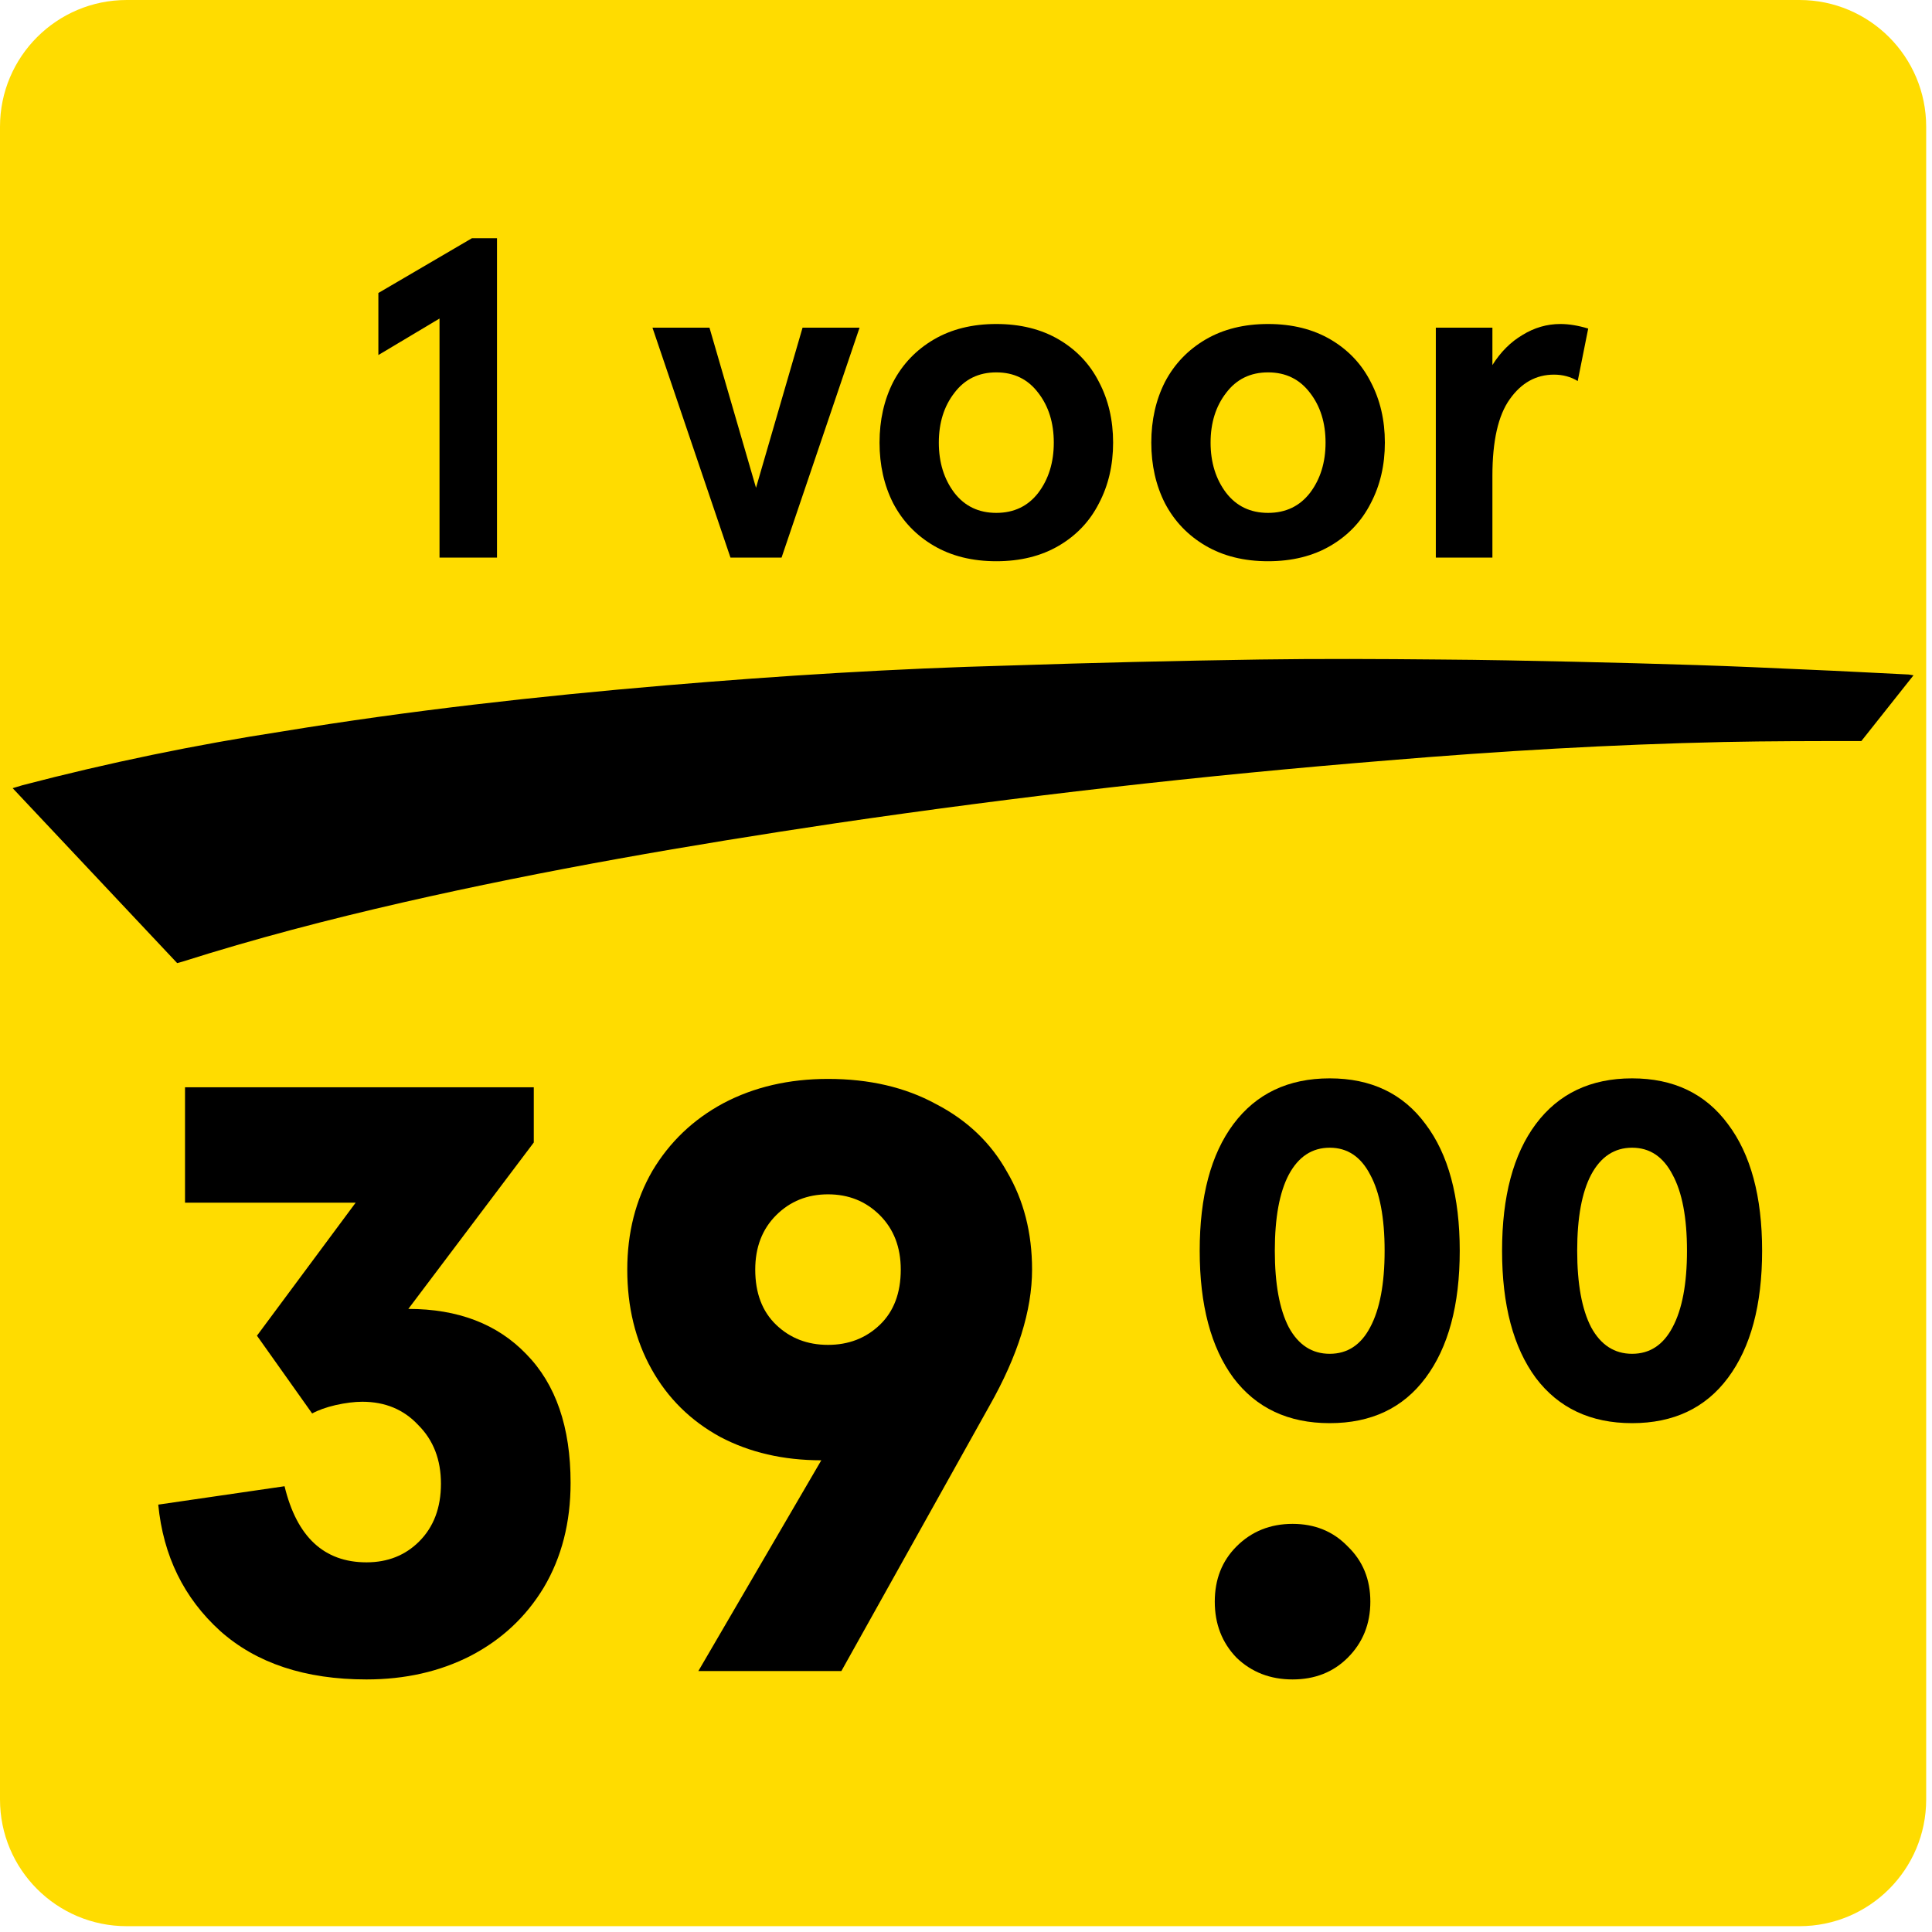
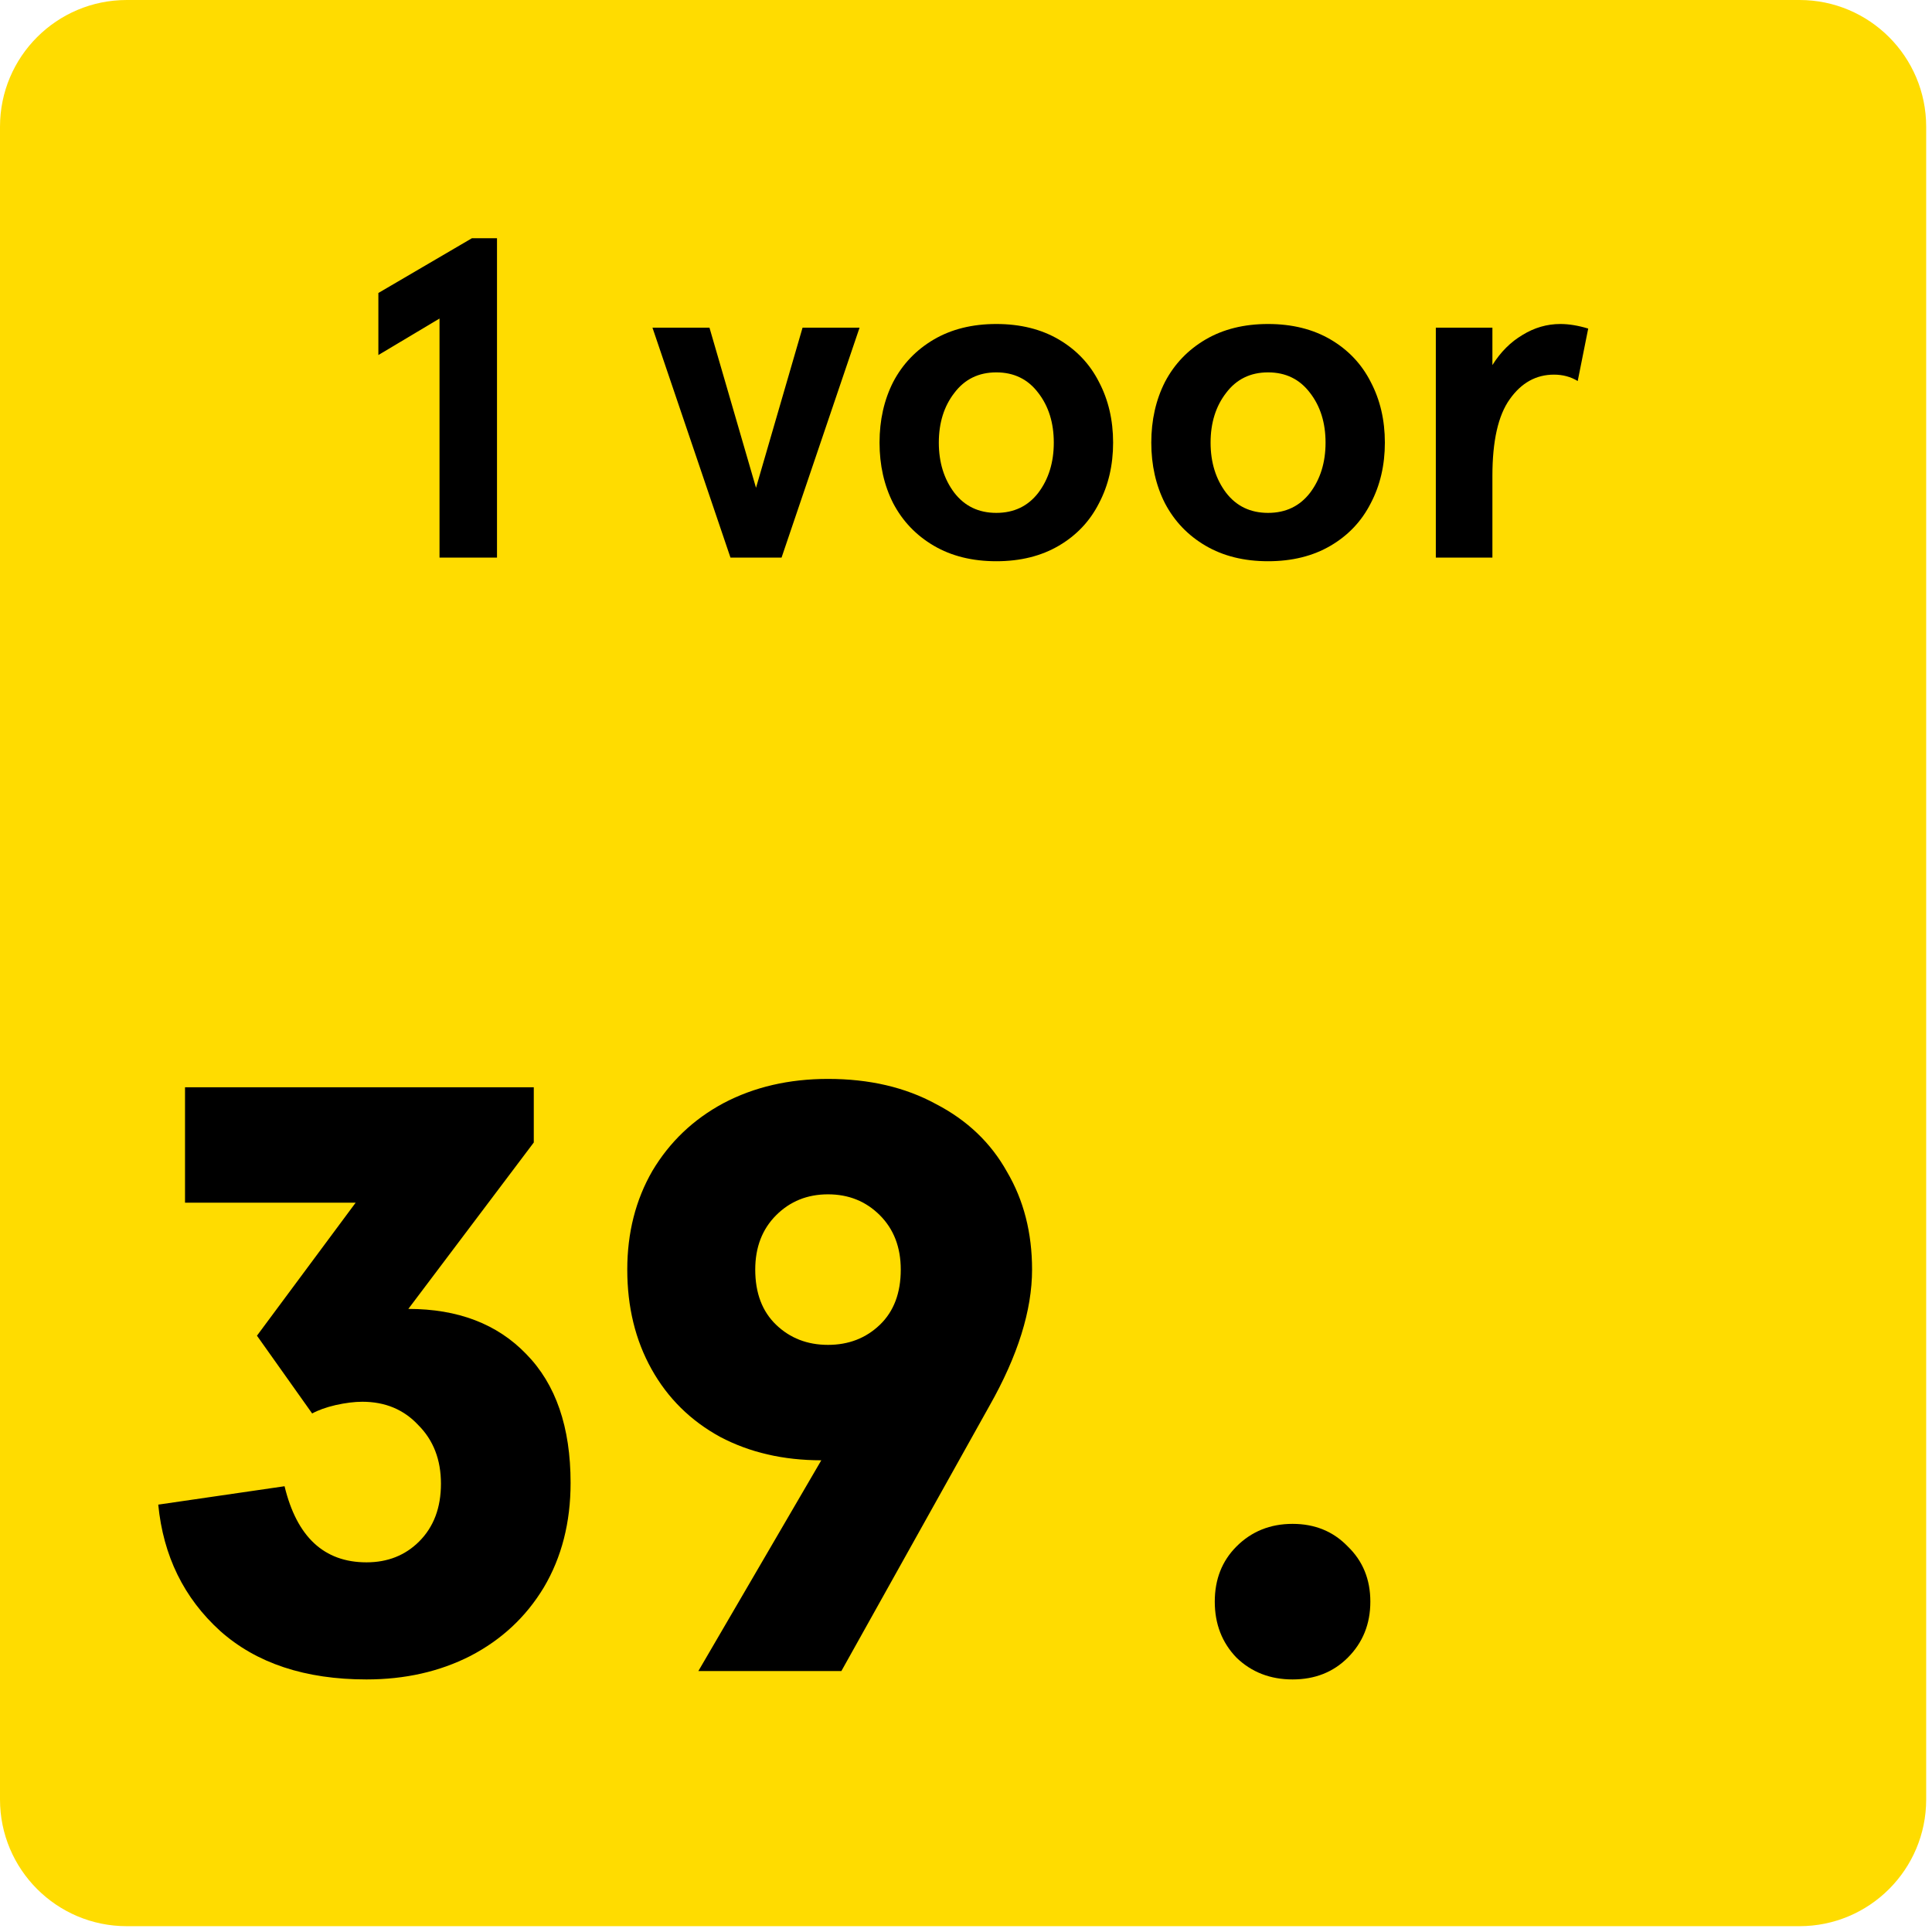
<svg xmlns="http://www.w3.org/2000/svg" width="77" height="77" viewBox="0 0 77 77" fill="none">
  <path d="M0 5.051C0 2.261 2.261 0 5.051 0H71.718C74.507 0 76.768 2.261 76.768 5.051V71.718C76.768 74.507 74.507 76.768 71.718 76.768H5.051C2.261 76.768 0 74.507 0 71.718V5.051Z" fill="#FFDC00" />
-   <path d="M74.184 29.535C72.342 29.535 70.502 29.535 68.695 29.573C64.225 29.671 59.759 29.933 55.297 30.307C47.931 30.903 40.592 31.738 33.281 32.814C27.499 33.678 21.75 34.667 16.06 35.966C13.093 36.645 10.155 37.41 7.254 38.332L7.061 38.384L0.505 31.413L0.899 31.294C4.314 30.401 7.775 29.686 11.268 29.149C16.315 28.32 21.43 27.748 26.545 27.315C31.104 26.929 35.674 26.645 40.243 26.524C43.56 26.414 46.882 26.335 50.209 26.285C52.596 26.25 54.979 26.262 57.361 26.285C59.145 26.297 60.935 26.333 62.721 26.373C64.352 26.41 65.992 26.454 67.643 26.507C69.11 26.555 70.549 26.619 72.004 26.686C73.362 26.743 74.717 26.817 76.072 26.883L76.263 26.914" fill="black" />
  <path d="M17.517 12.695L15.08 14.15V11.677L18.808 9.495H19.808V22.223H17.517V12.695Z" fill="black" />
  <path d="M26.004 13.059H28.276L30.131 19.441L31.986 13.059H34.258L31.149 22.223H29.113L26.004 13.059Z" fill="black" />
  <path d="M39.708 22.368C38.751 22.368 37.92 22.162 37.217 21.75C36.514 21.338 35.975 20.774 35.599 20.059C35.236 19.344 35.054 18.538 35.054 17.641C35.054 16.744 35.236 15.938 35.599 15.222C35.975 14.507 36.514 13.944 37.217 13.531C37.92 13.119 38.751 12.913 39.708 12.913C40.666 12.913 41.496 13.119 42.199 13.531C42.902 13.944 43.436 14.507 43.799 15.222C44.175 15.938 44.363 16.744 44.363 17.641C44.363 18.538 44.175 19.344 43.799 20.059C43.436 20.774 42.902 21.338 42.199 21.75C41.496 22.162 40.666 22.368 39.708 22.368ZM39.708 20.441C40.411 20.441 40.969 20.174 41.381 19.641C41.793 19.095 41.999 18.428 41.999 17.641C41.999 16.853 41.793 16.192 41.381 15.659C40.969 15.113 40.411 14.841 39.708 14.841C39.005 14.841 38.448 15.113 38.036 15.659C37.623 16.192 37.417 16.853 37.417 17.641C37.417 18.428 37.623 19.095 38.036 19.641C38.448 20.174 39.005 20.441 39.708 20.441Z" fill="black" />
  <path d="M50.539 22.368C49.582 22.368 48.752 22.162 48.048 21.75C47.345 21.338 46.806 20.774 46.43 20.059C46.067 19.344 45.885 18.538 45.885 17.641C45.885 16.744 46.067 15.938 46.43 15.222C46.806 14.507 47.345 13.944 48.048 13.531C48.752 13.119 49.582 12.913 50.539 12.913C51.497 12.913 52.327 13.119 53.03 13.531C53.733 13.944 54.267 14.507 54.63 15.222C55.006 15.938 55.194 16.744 55.194 17.641C55.194 18.538 55.006 19.344 54.63 20.059C54.267 20.774 53.733 21.338 53.03 21.75C52.327 22.162 51.497 22.368 50.539 22.368ZM50.539 20.441C51.242 20.441 51.8 20.174 52.212 19.641C52.624 19.095 52.83 18.428 52.83 17.641C52.83 16.853 52.624 16.192 52.212 15.659C51.8 15.113 51.242 14.841 50.539 14.841C49.836 14.841 49.279 15.113 48.867 15.659C48.455 16.192 48.248 16.853 48.248 17.641C48.248 18.428 48.455 19.095 48.867 19.641C49.279 20.174 49.836 20.441 50.539 20.441Z" fill="black" />
  <path d="M59.48 13.059V14.55C59.807 14.028 60.207 13.629 60.679 13.35C61.152 13.059 61.655 12.913 62.189 12.913C62.528 12.913 62.898 12.974 63.298 13.095L62.88 15.186C62.601 15.016 62.286 14.931 61.934 14.931C61.219 14.931 60.631 15.259 60.17 15.913C59.71 16.556 59.48 17.574 59.48 18.968V22.223H57.225V13.059H59.48Z" fill="black" />
  <path d="M14.607 66.934C12.163 66.934 10.218 66.289 8.774 65.001C7.329 63.689 6.507 62.012 6.307 59.967L11.341 59.234C11.829 61.256 12.918 62.267 14.607 62.267C15.452 62.267 16.152 61.989 16.707 61.434C17.285 60.856 17.574 60.089 17.574 59.134C17.574 58.178 17.274 57.4 16.674 56.8C16.096 56.178 15.352 55.867 14.441 55.867C14.129 55.867 13.774 55.911 13.374 56C12.996 56.089 12.685 56.2 12.441 56.334L10.241 53.234L14.174 47.934H7.374V43.334H21.274V45.534L16.274 52.167C18.252 52.167 19.818 52.767 20.974 53.967C22.152 55.167 22.741 56.878 22.741 59.1C22.741 60.678 22.385 62.067 21.674 63.267C20.963 64.445 19.985 65.356 18.741 66.001C17.518 66.623 16.14 66.934 14.607 66.934Z" fill="black" />
  <path d="M51.515 66.934C50.626 66.934 49.881 66.645 49.281 66.067C48.703 65.467 48.415 64.723 48.415 63.834C48.415 62.945 48.703 62.212 49.281 61.634C49.881 61.034 50.626 60.734 51.515 60.734C52.404 60.734 53.137 61.034 53.715 61.634C54.315 62.212 54.615 62.945 54.615 63.834C54.615 64.723 54.315 65.467 53.715 66.067C53.137 66.645 52.404 66.934 51.515 66.934Z" fill="black" />
-   <path d="M52.996 56.72C51.346 56.72 50.066 56.118 49.158 54.916C48.262 53.7 47.814 52.011 47.814 49.849C47.814 47.687 48.262 46.004 49.158 44.801C50.066 43.586 51.346 42.978 52.996 42.978C54.647 42.978 55.92 43.586 56.815 44.801C57.724 46.004 58.178 47.687 58.178 49.849C58.178 52.011 57.724 53.7 56.815 54.916C55.92 56.118 54.647 56.72 52.996 56.72ZM52.996 53.956C53.7 53.956 54.237 53.604 54.608 52.9C54.992 52.184 55.184 51.167 55.184 49.849C55.184 48.531 54.992 47.52 54.608 46.816C54.237 46.1 53.7 45.742 52.996 45.742C52.292 45.742 51.749 46.1 51.365 46.816C50.994 47.52 50.808 48.531 50.808 49.849C50.808 51.167 50.994 52.184 51.365 52.9C51.749 53.604 52.292 53.956 52.996 53.956Z" fill="black" />
-   <path d="M65.047 56.72C63.397 56.72 62.117 56.118 61.209 54.916C60.313 53.7 59.865 52.011 59.865 49.849C59.865 47.687 60.313 46.004 61.209 44.801C62.117 43.586 63.397 42.978 65.047 42.978C66.698 42.978 67.971 43.586 68.867 44.801C69.775 46.004 70.229 47.687 70.229 49.849C70.229 52.011 69.775 53.7 68.867 54.916C67.971 56.118 66.698 56.72 65.047 56.72ZM65.047 53.956C65.751 53.956 66.288 53.604 66.659 52.9C67.043 52.184 67.235 51.167 67.235 49.849C67.235 48.531 67.043 47.52 66.659 46.816C66.288 46.1 65.751 45.742 65.047 45.742C64.344 45.742 63.8 46.1 63.416 46.816C63.045 47.52 62.859 48.531 62.859 49.849C62.859 51.167 63.045 52.184 63.416 52.9C63.8 53.604 64.344 53.956 65.047 53.956Z" fill="black" />
  <path d="M32.733 58.2C31.222 58.2 29.878 57.889 28.7 57.267C27.522 56.622 26.611 55.722 25.967 54.567C25.322 53.411 25 52.089 25 50.6C25 49.133 25.333 47.822 26 46.667C26.689 45.511 27.633 44.611 28.833 43.967C30.056 43.322 31.445 43 33 43C34.645 43 36.078 43.333 37.3 44C38.544 44.644 39.489 45.544 40.133 46.7C40.8 47.833 41.133 49.133 41.133 50.6C41.133 52.222 40.567 54.033 39.433 56.033L33.533 66.6H27.833L32.733 58.2ZM33 53.6C33.822 53.6 34.511 53.333 35.067 52.8C35.622 52.267 35.9 51.533 35.9 50.6C35.9 49.711 35.622 48.989 35.067 48.433C34.511 47.878 33.822 47.6 33 47.6C32.178 47.6 31.489 47.878 30.933 48.433C30.378 48.989 30.1 49.711 30.1 50.6C30.1 51.533 30.378 52.267 30.933 52.8C31.489 53.333 32.178 53.6 33 53.6Z" fill="black" />
</svg>